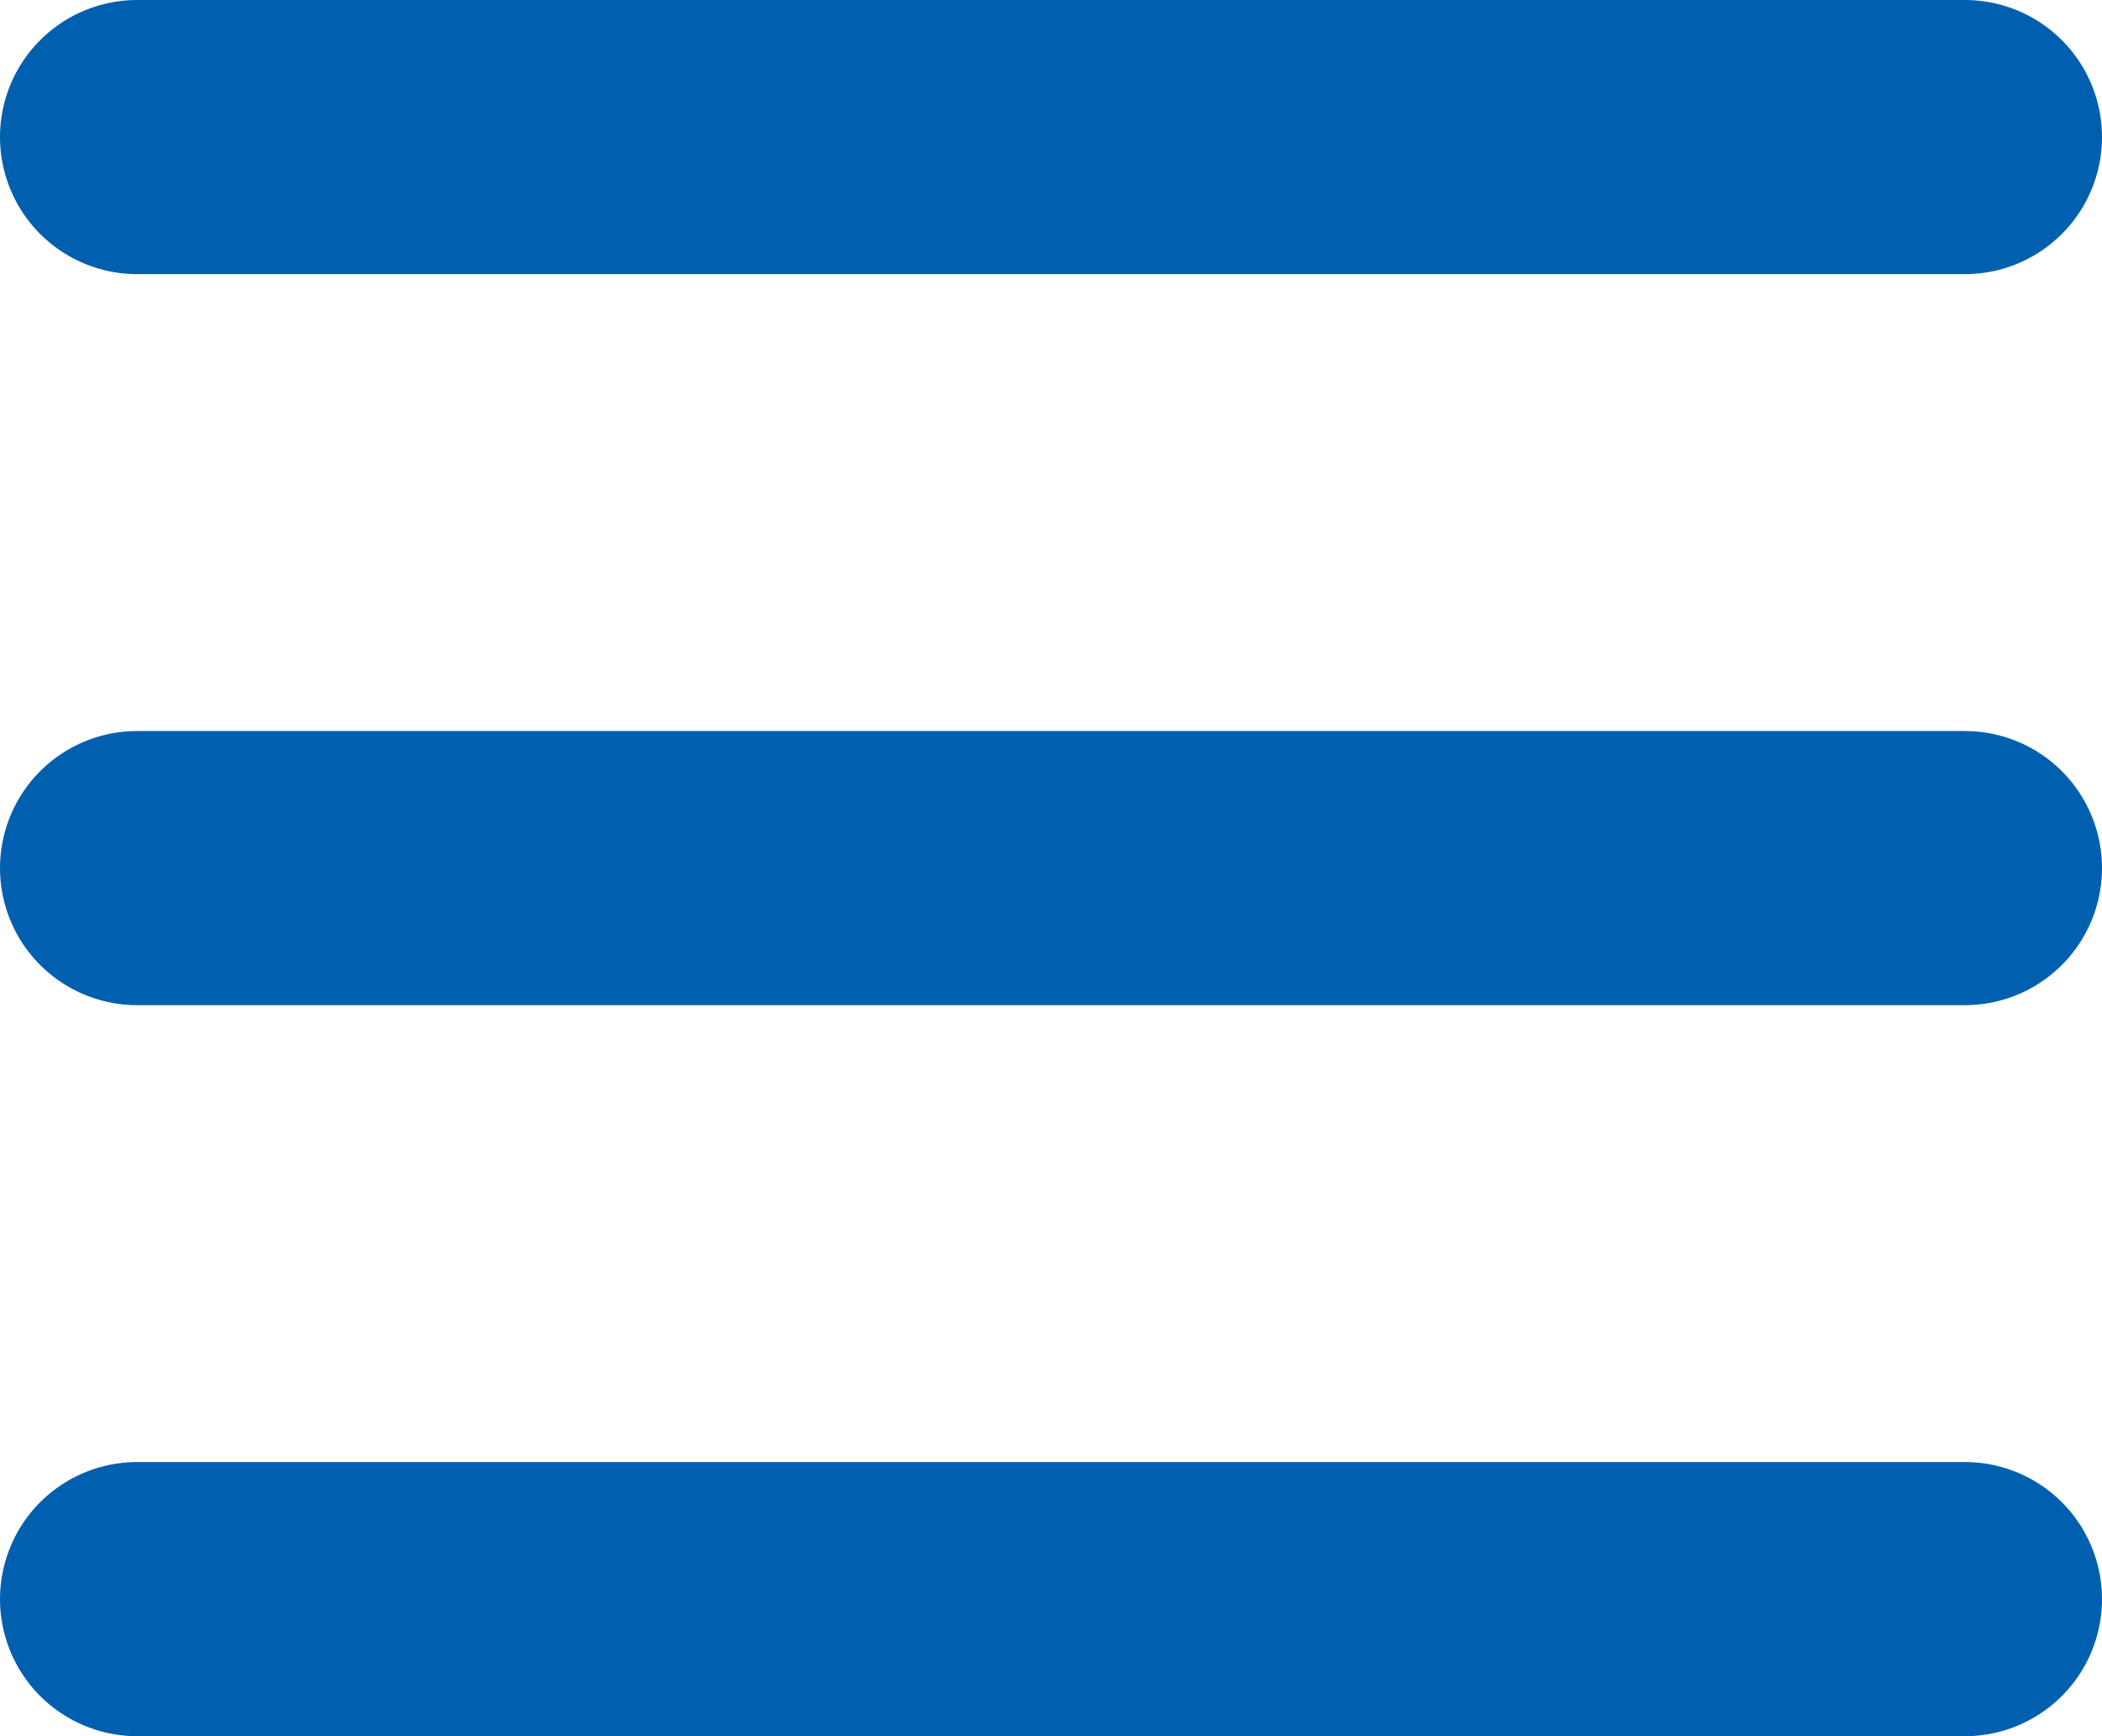
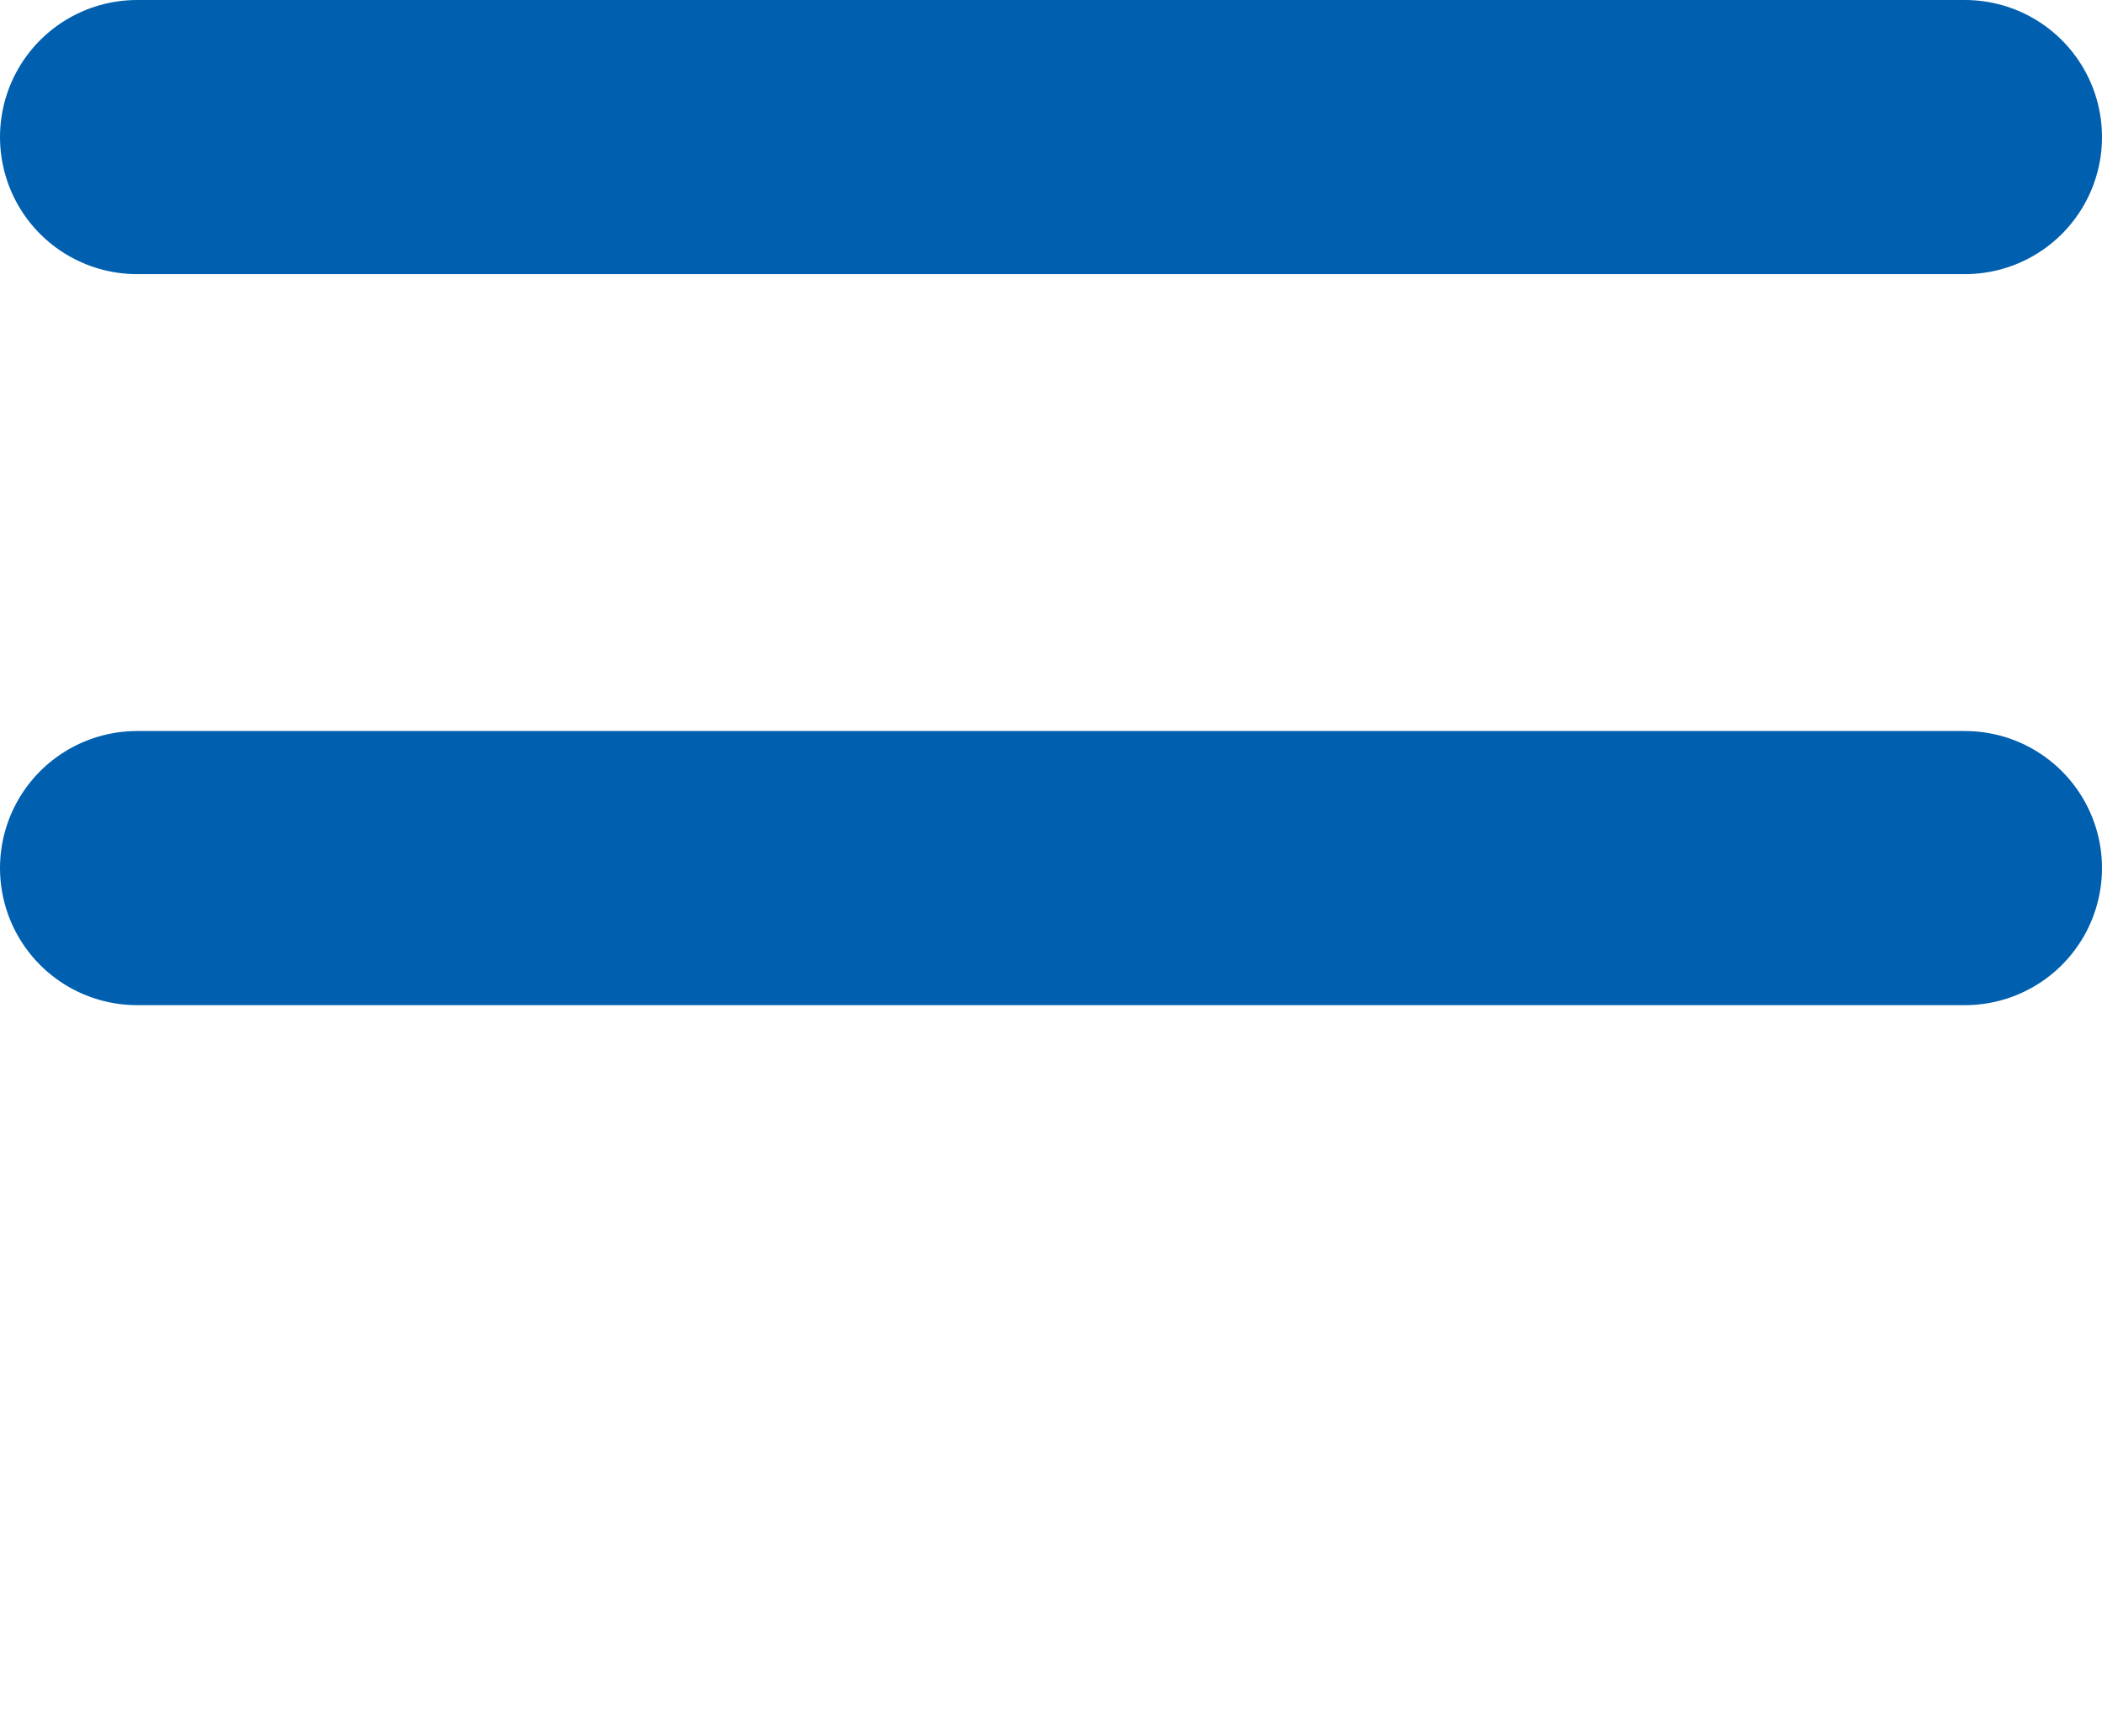
<svg xmlns="http://www.w3.org/2000/svg" version="1.1" id="Layer_1" x="0px" y="0px" viewBox="0 0 23 19" style="enable-background:new 0 0 23 19;" xml:space="preserve">
  <style type="text/css">
	.st0{fill:none;stroke:#0060AF;stroke-width:3;stroke-linecap:round;}
</style>
  <g transform="translate(-301.5 -20)">
    <line class="st0" x1="303" y1="21.5" x2="323" y2="21.5" />
-     <line class="st0" x1="303" y1="37.5" x2="323" y2="37.5" />
    <line class="st0" x1="303" y1="29.5" x2="323" y2="29.5" />
  </g>
</svg>